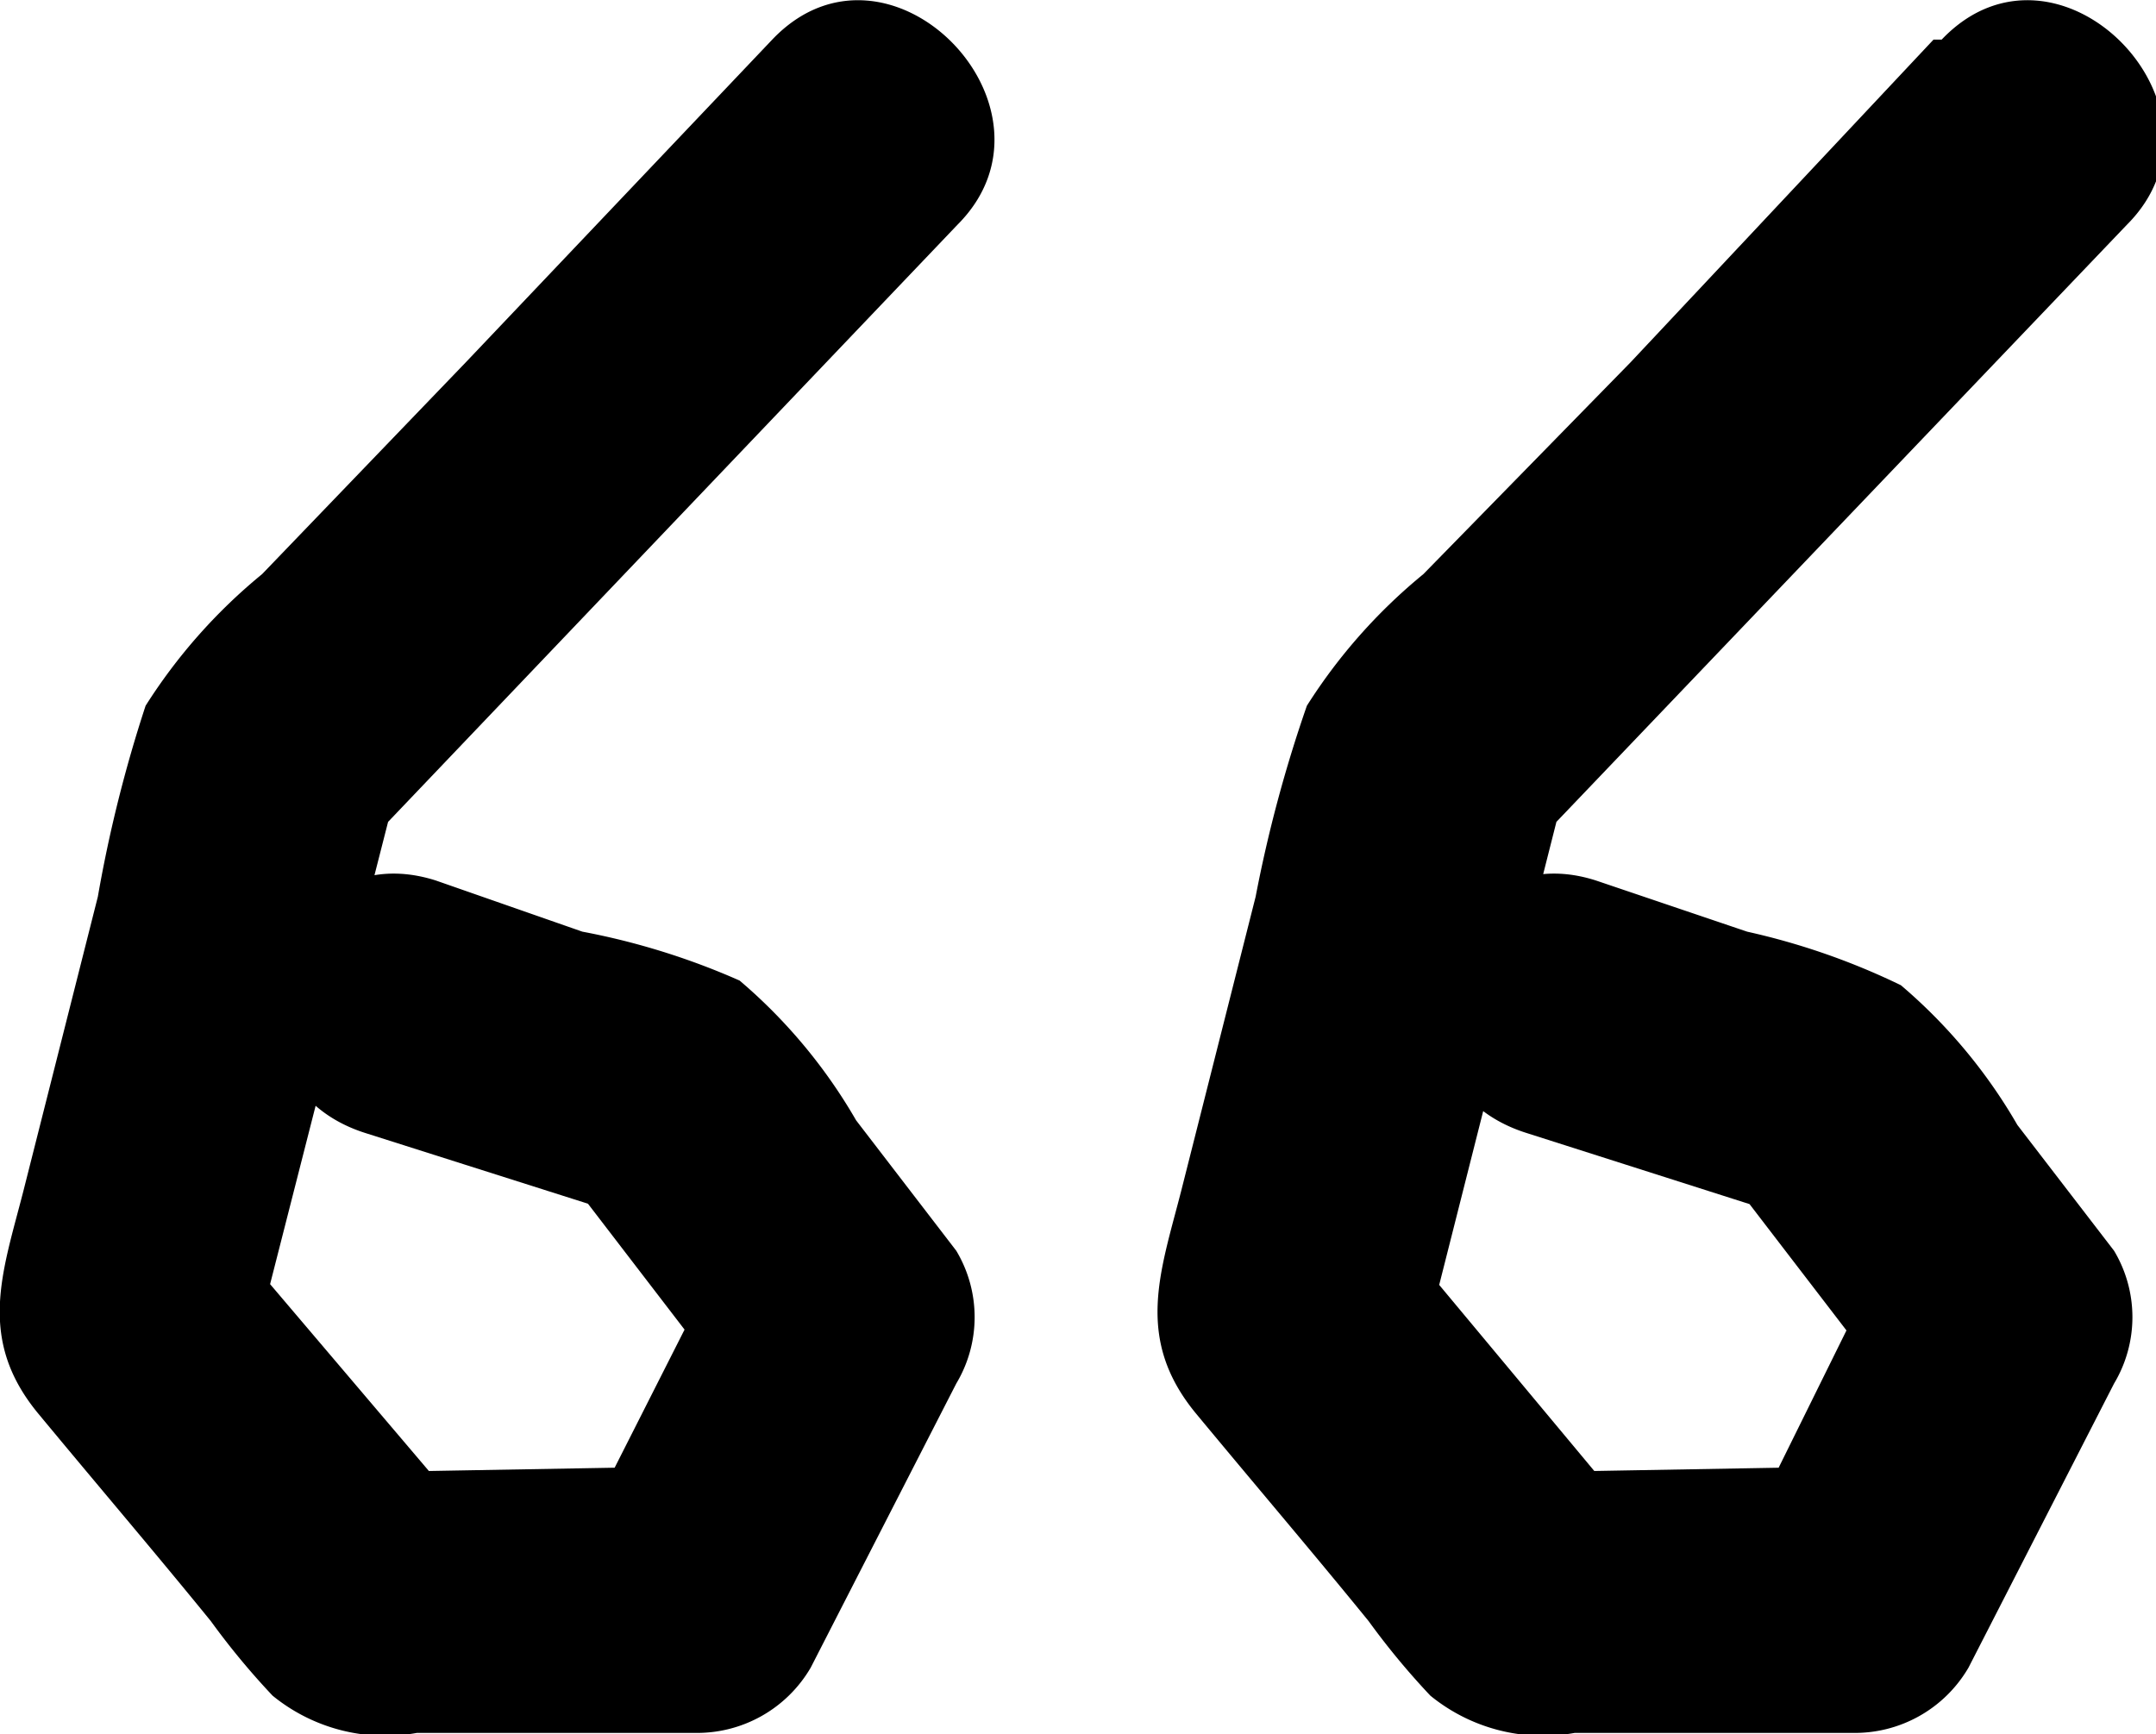
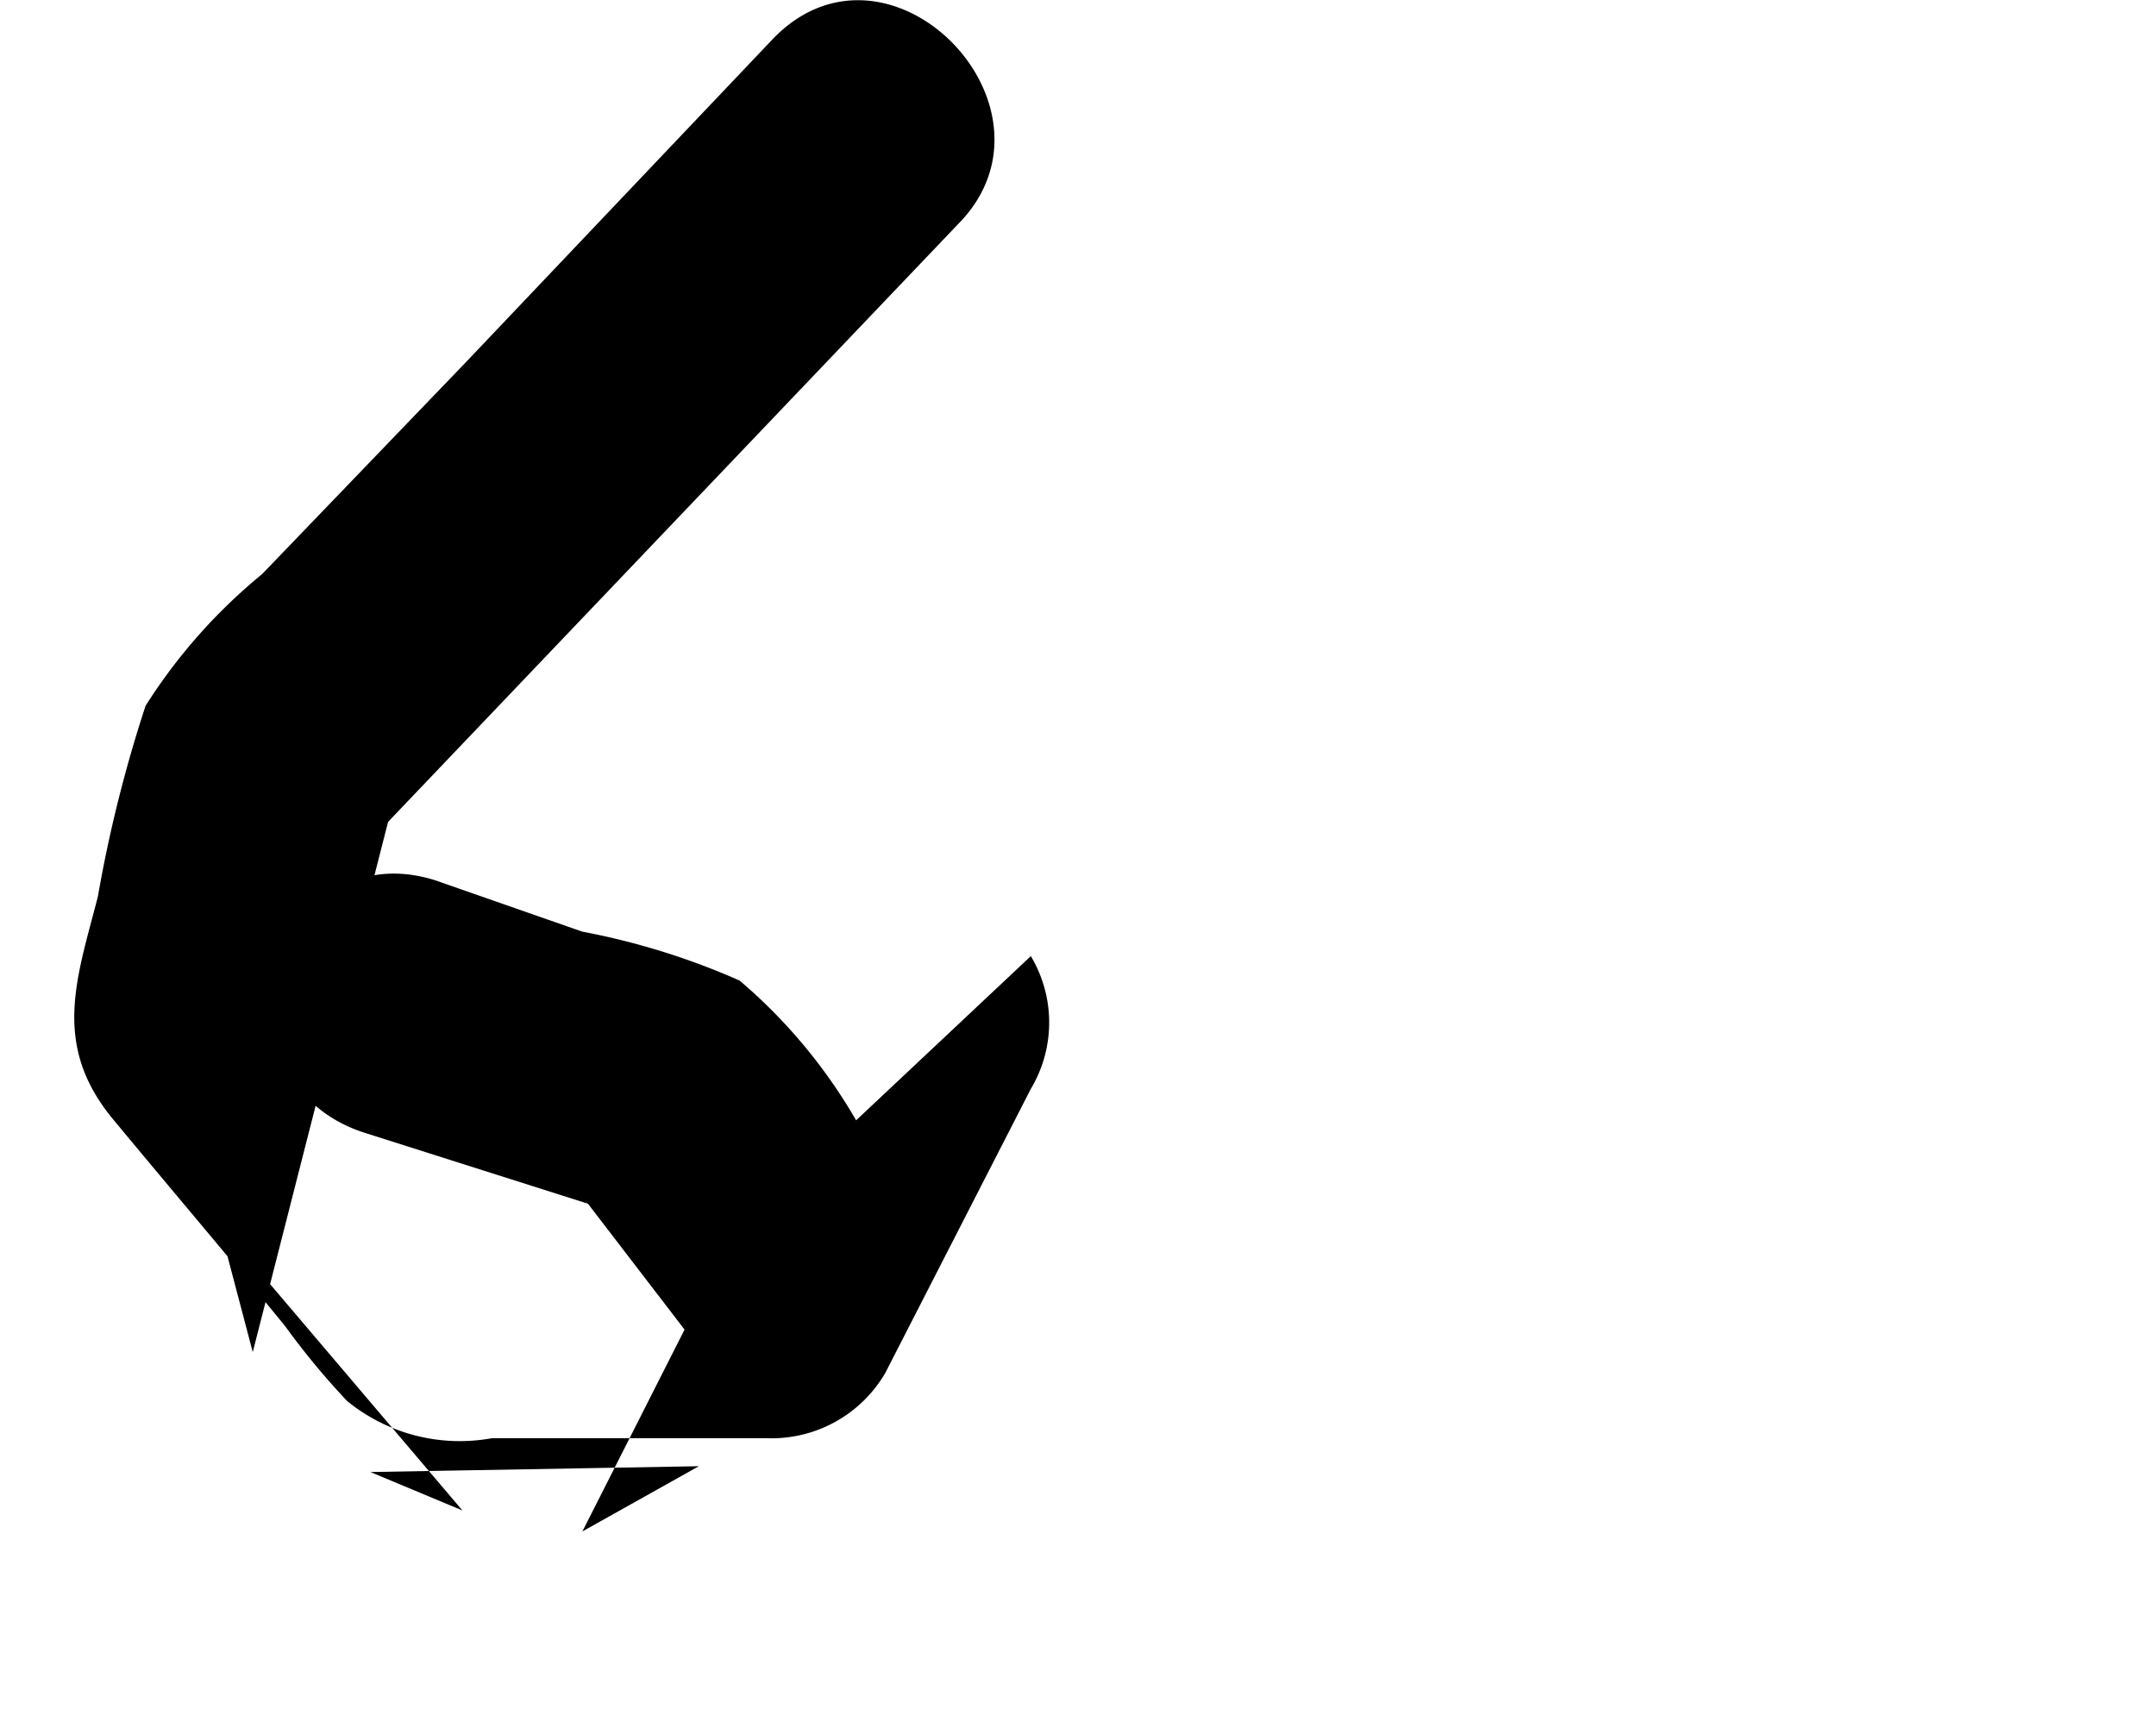
<svg xmlns="http://www.w3.org/2000/svg" viewBox="0 0 18.51 14.89">
  <g id="Layer_2" data-name="Layer 2">
    <g id="Design">
-       <path d="M6.63.34,4,3.11,2.25,4.93a4.73,4.73,0,0,0-1,1.13A11.67,11.67,0,0,0,.84,7.7L.2,10.23c-.18.7-.4,1.27.13,1.91s1,1.19,1.48,1.78a6.42,6.42,0,0,0,.53.64,1.53,1.53,0,0,0,1.24.32l2.38,0a1.13,1.13,0,0,0,1-.56l1.25-2.44a1.11,1.11,0,0,0,0-1.14L7.35,9.62a4.57,4.57,0,0,0-1-1.2A6.15,6.15,0,0,0,5,8L3.74,7.56c-1.39-.44-2,1.73-.6,2.17l2.33.74L4.79,10l1.45,1.89V10.7L5,13.15l1-.56-2.82.05.79.33L1.88,10.51l.29,1.1L3.4,6.79l-.29.5L8.22,1.93c1-1-.59-2.64-1.59-1.59Z" />
-       <path d="M16.6.34,14,3.11,12.22,4.93a4.73,4.73,0,0,0-1,1.13,11.67,11.67,0,0,0-.44,1.64l-.64,2.53c-.18.7-.4,1.27.13,1.91s1,1.19,1.48,1.78a6.42,6.42,0,0,0,.53.64,1.53,1.53,0,0,0,1.24.32l2.38,0a1.13,1.13,0,0,0,1-.56l1.25-2.44a1.11,1.11,0,0,0,0-1.14l-.83-1.08a4.57,4.57,0,0,0-1-1.2A6,6,0,0,0,15,8L13.7,7.56c-1.38-.44-2,1.73-.59,2.17l2.32.74L14.76,10l1.45,1.89V10.7L15,13.15l1-.56-2.82.05.79.33-2.05-2.46.29,1.1,1.22-4.82-.29.5,5.12-5.36c1-1-.59-2.64-1.59-1.59Z" />
+       <path d="M6.63.34,4,3.11,2.25,4.93a4.73,4.73,0,0,0-1,1.13A11.67,11.67,0,0,0,.84,7.7c-.18.7-.4,1.27.13,1.91s1,1.19,1.48,1.78a6.42,6.42,0,0,0,.53.64,1.53,1.53,0,0,0,1.24.32l2.38,0a1.13,1.13,0,0,0,1-.56l1.25-2.44a1.11,1.11,0,0,0,0-1.14L7.35,9.62a4.57,4.57,0,0,0-1-1.2A6.15,6.15,0,0,0,5,8L3.74,7.56c-1.39-.44-2,1.73-.6,2.17l2.33.74L4.79,10l1.45,1.89V10.7L5,13.15l1-.56-2.82.05.79.33L1.88,10.51l.29,1.1L3.4,6.79l-.29.5L8.22,1.93c1-1-.59-2.64-1.59-1.59Z" />
    </g>
  </g>
</svg>